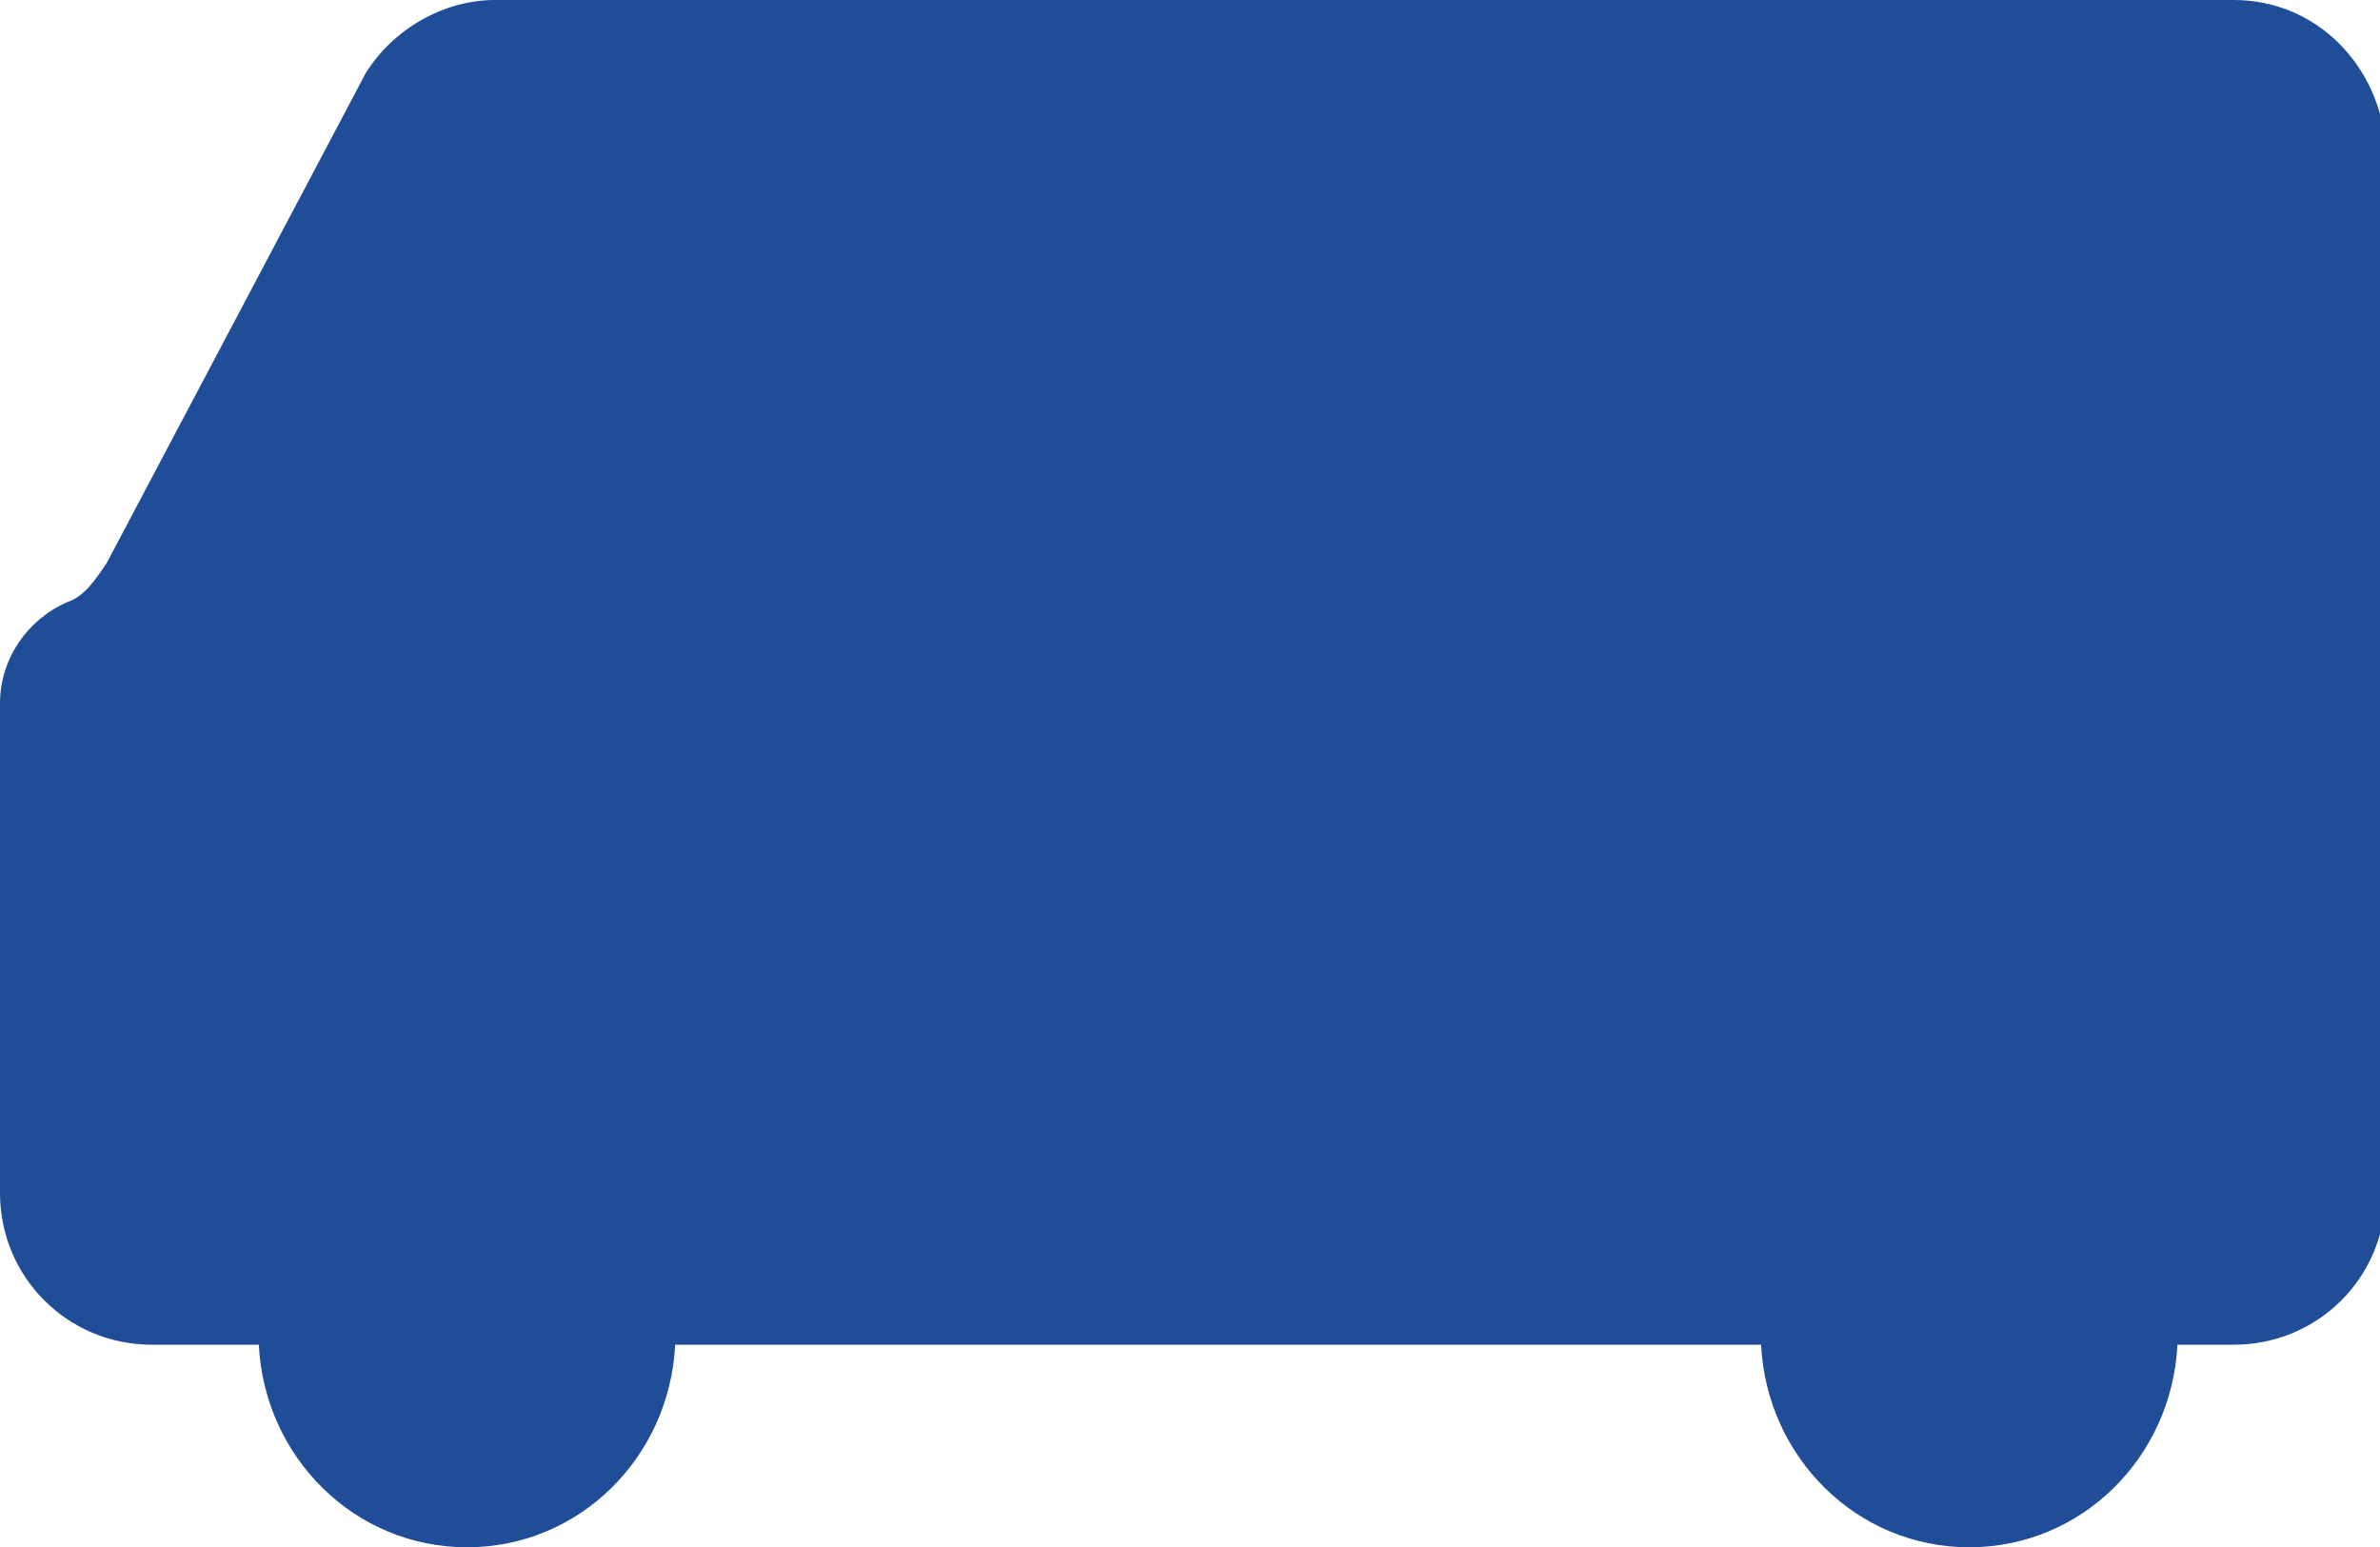
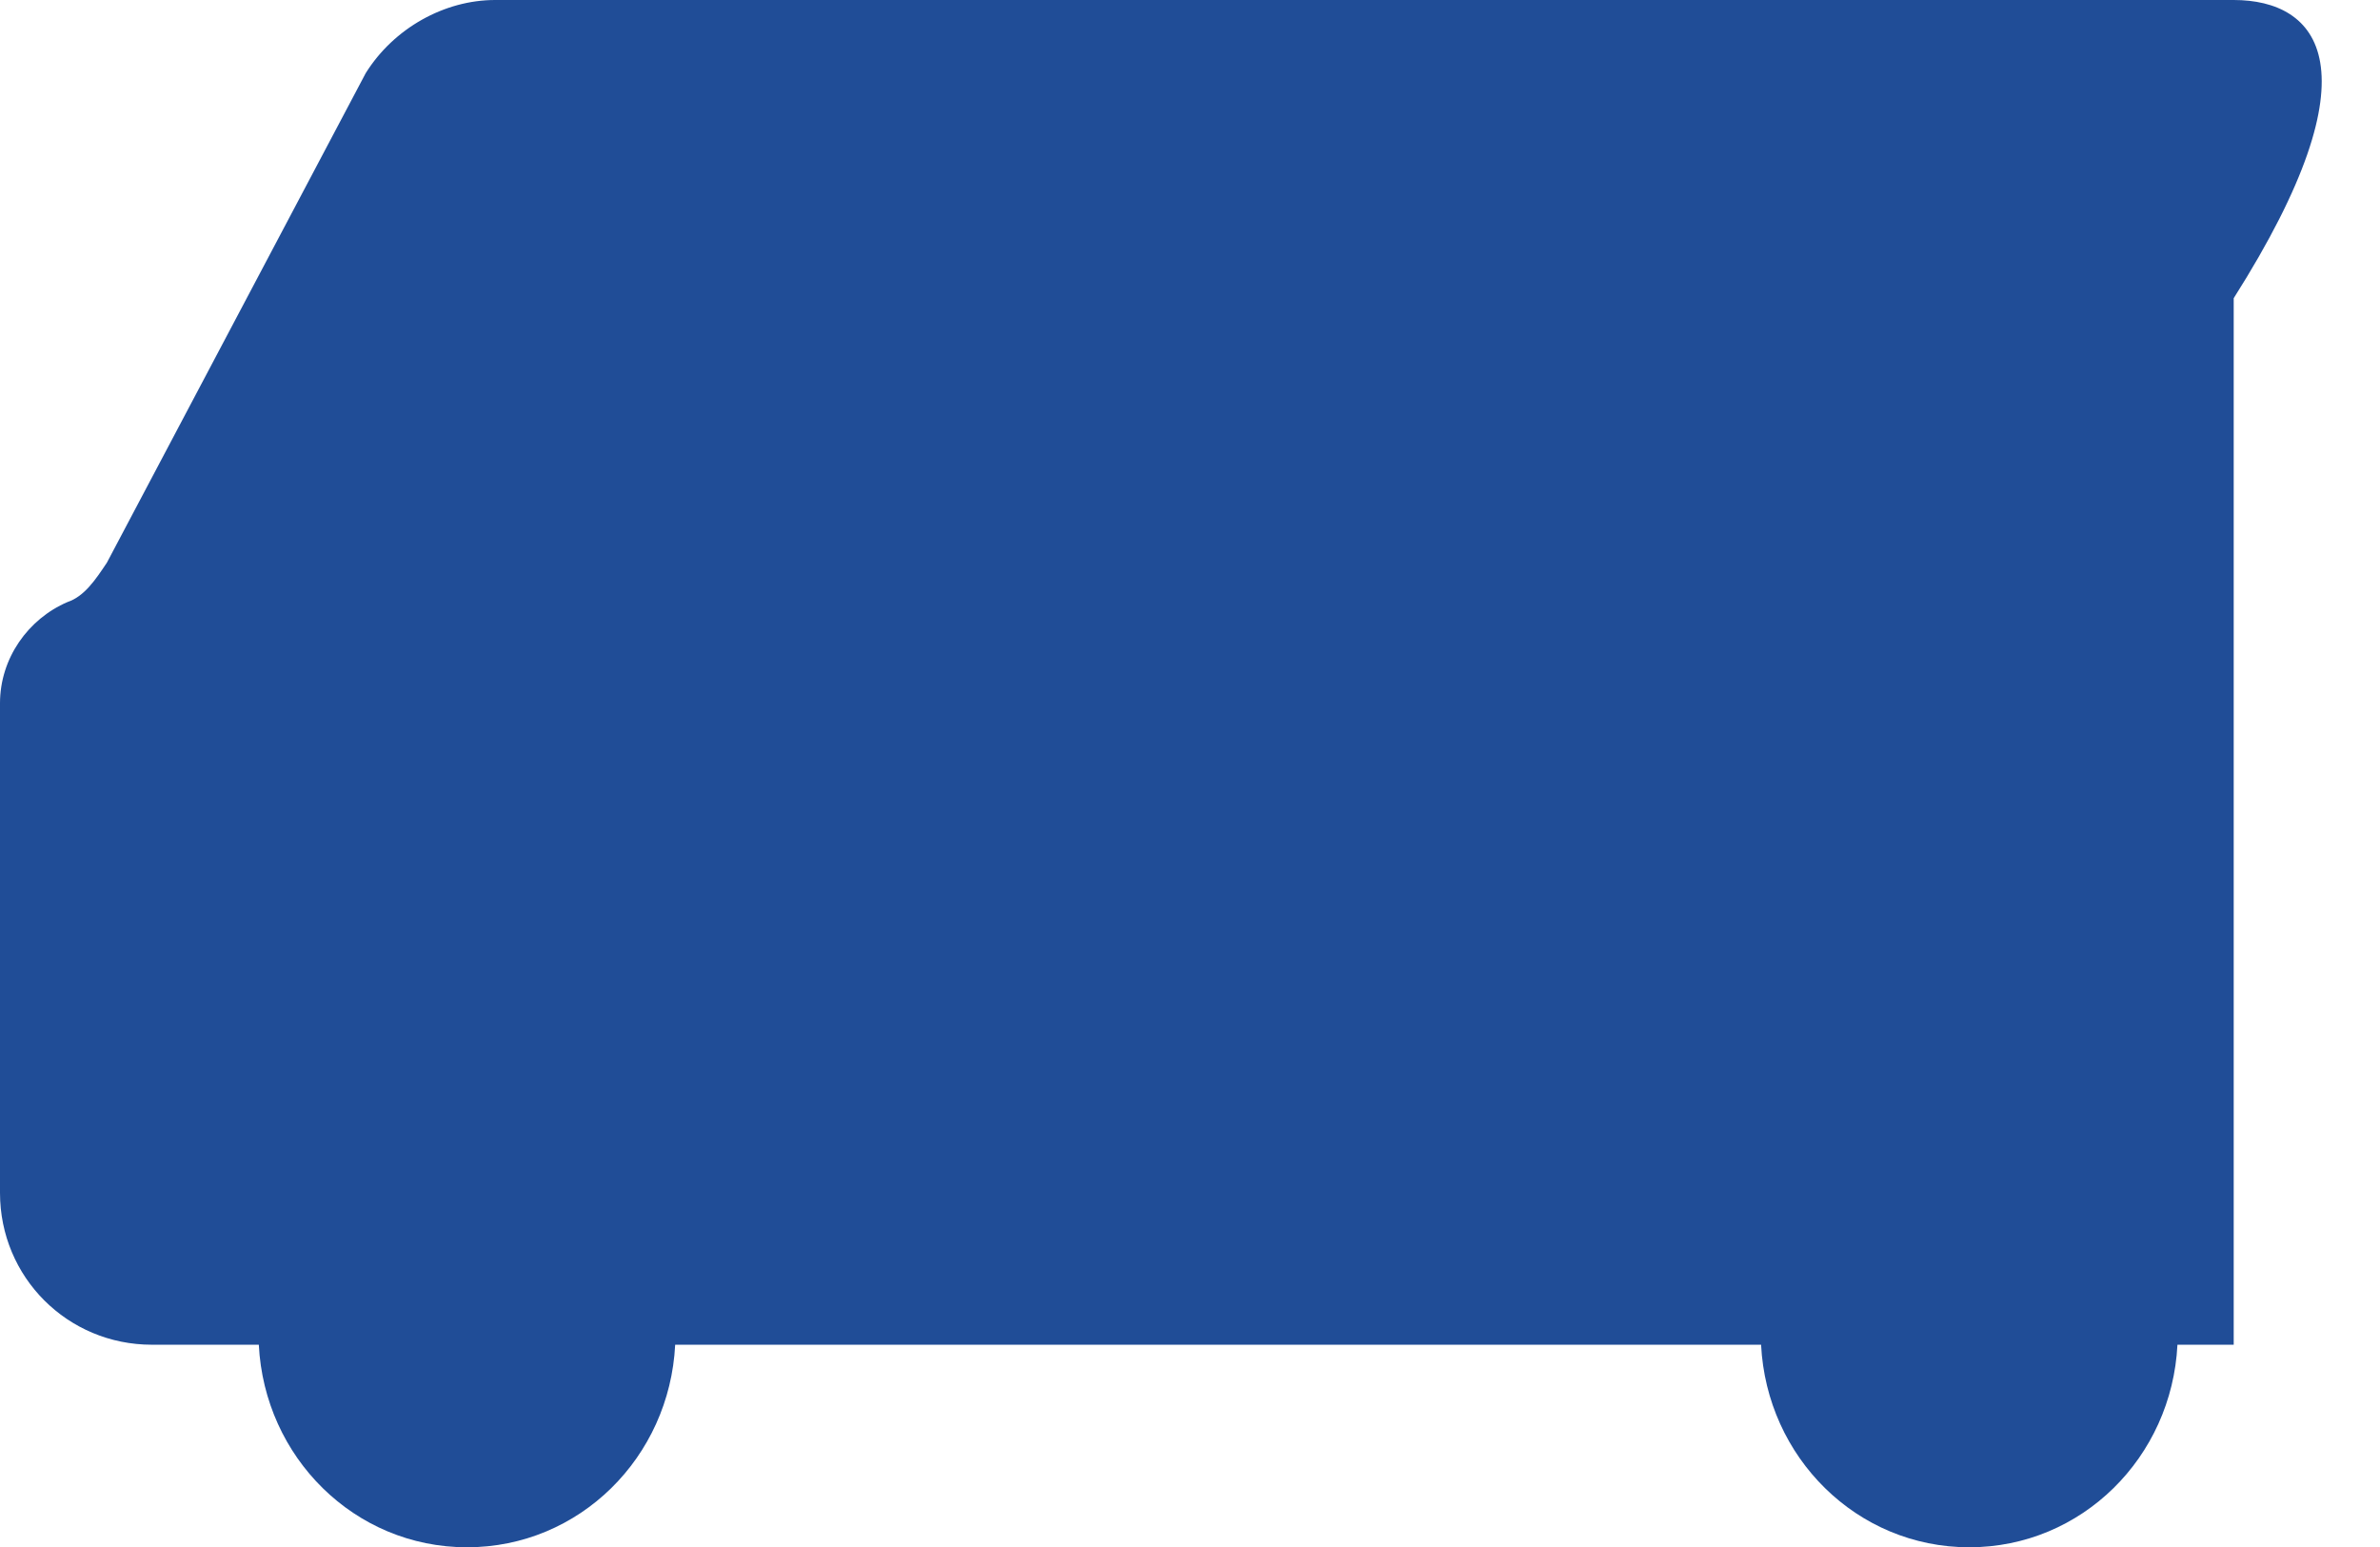
<svg xmlns="http://www.w3.org/2000/svg" version="1.1" id="レイヤー_1" x="0px" y="0px" width="42.3px" height="27.5px" viewBox="0 0 42.3 27.5" style="enable-background:new 0 0 42.3 27.5;" xml:space="preserve">
  <style type="text/css">
	.st0{fill:#204D97;}
</style>
-   <path class="st0" d="M39.7,0L8.8,0C7.9,0,7,0.5,6.5,1.3L1.9,10c-0.2,0.3-0.4,0.6-0.7,0.7C0.5,11,0,11.7,0,12.5c0,0,0,0,0,0l0,3l0,3  l0,2.7c0,1.5,1.2,2.7,2.7,2.7l1.9,0c0.1,2,1.7,3.6,3.7,3.6c2,0,3.6-1.6,3.7-3.6l19.3,0c0.1,2,1.7,3.6,3.7,3.6c2,0,3.6-1.6,3.7-3.6  l1,0c1.5,0,2.7-1.2,2.7-2.7l0-2.7l0-1.4l0-1.6l0-3.8l0-9.1C42.3,1.2,41.2,0,39.7,0" />
+   <path class="st0" d="M39.7,0L8.8,0C7.9,0,7,0.5,6.5,1.3L1.9,10c-0.2,0.3-0.4,0.6-0.7,0.7C0.5,11,0,11.7,0,12.5c0,0,0,0,0,0l0,3l0,3  l0,2.7c0,1.5,1.2,2.7,2.7,2.7l1.9,0c0.1,2,1.7,3.6,3.7,3.6c2,0,3.6-1.6,3.7-3.6l19.3,0c0.1,2,1.7,3.6,3.7,3.6c2,0,3.6-1.6,3.7-3.6  l1,0l0-2.7l0-1.4l0-1.6l0-3.8l0-9.1C42.3,1.2,41.2,0,39.7,0" />
  <g>
</g>
  <g>
</g>
  <g>
</g>
  <g>
</g>
  <g>
</g>
  <g>
</g>
  <g>
</g>
  <g>
</g>
  <g>
</g>
  <g>
</g>
  <g>
</g>
  <g>
</g>
  <g>
</g>
  <g>
</g>
  <g>
</g>
</svg>